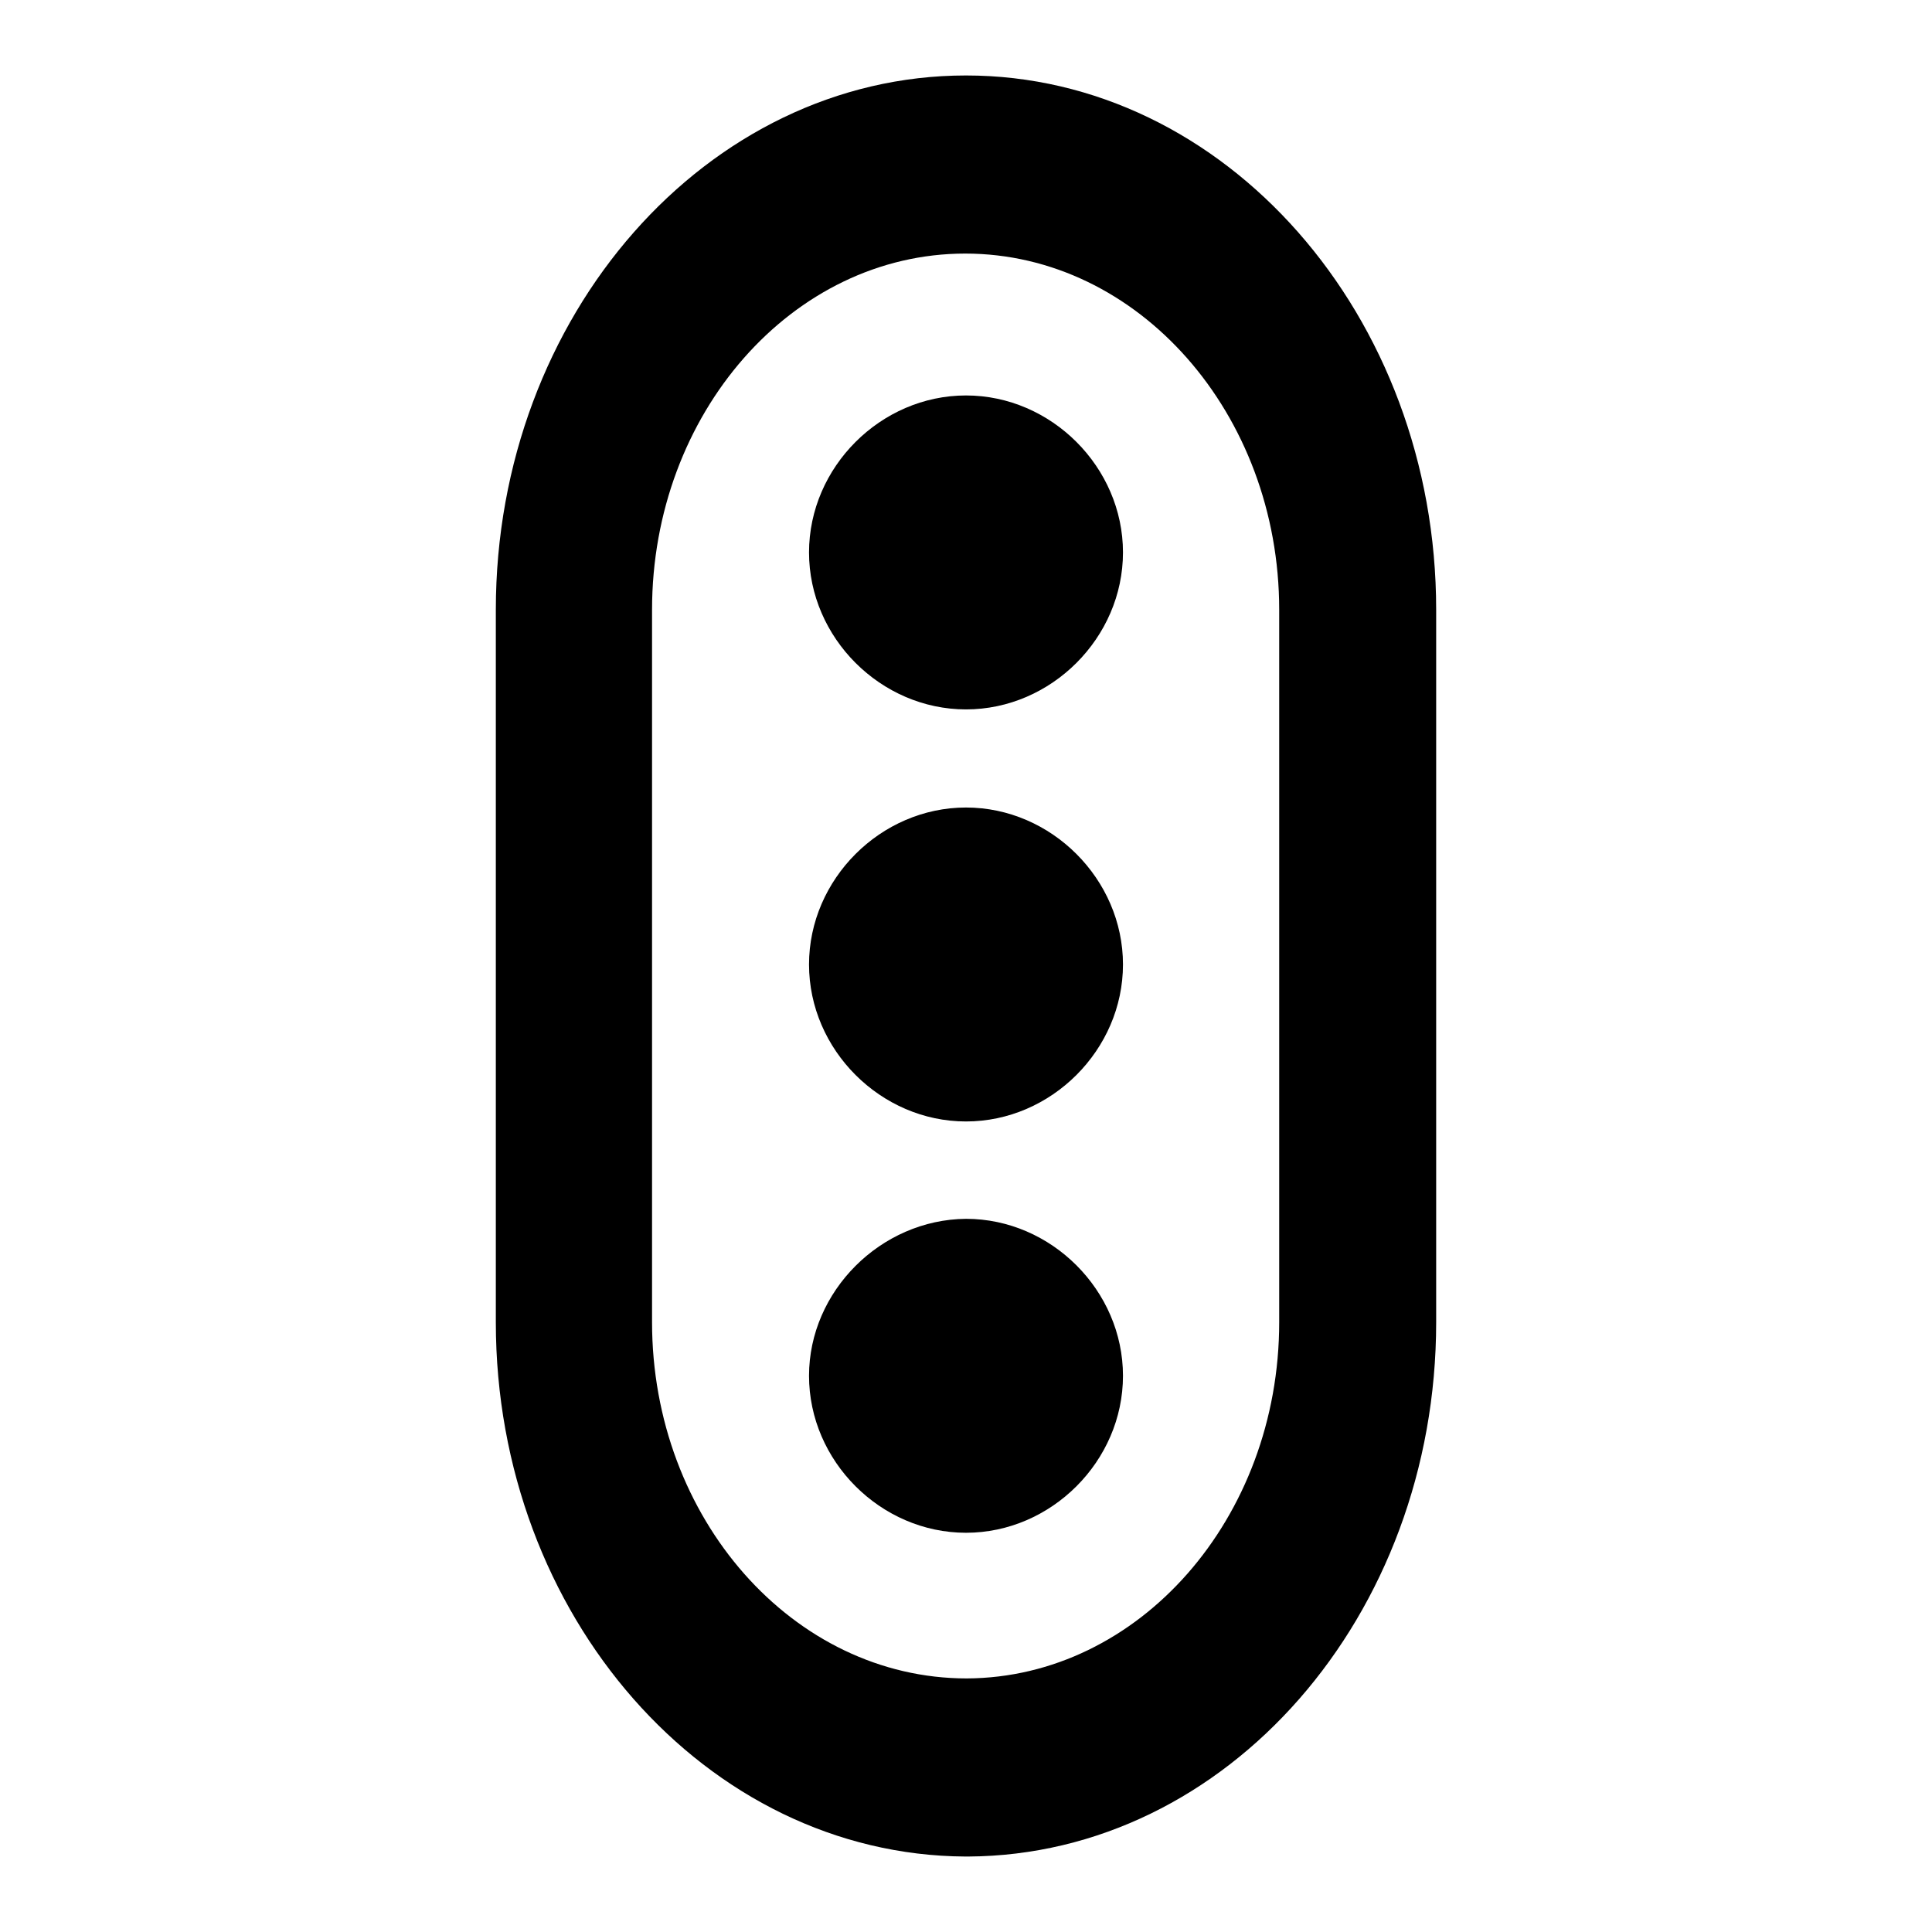
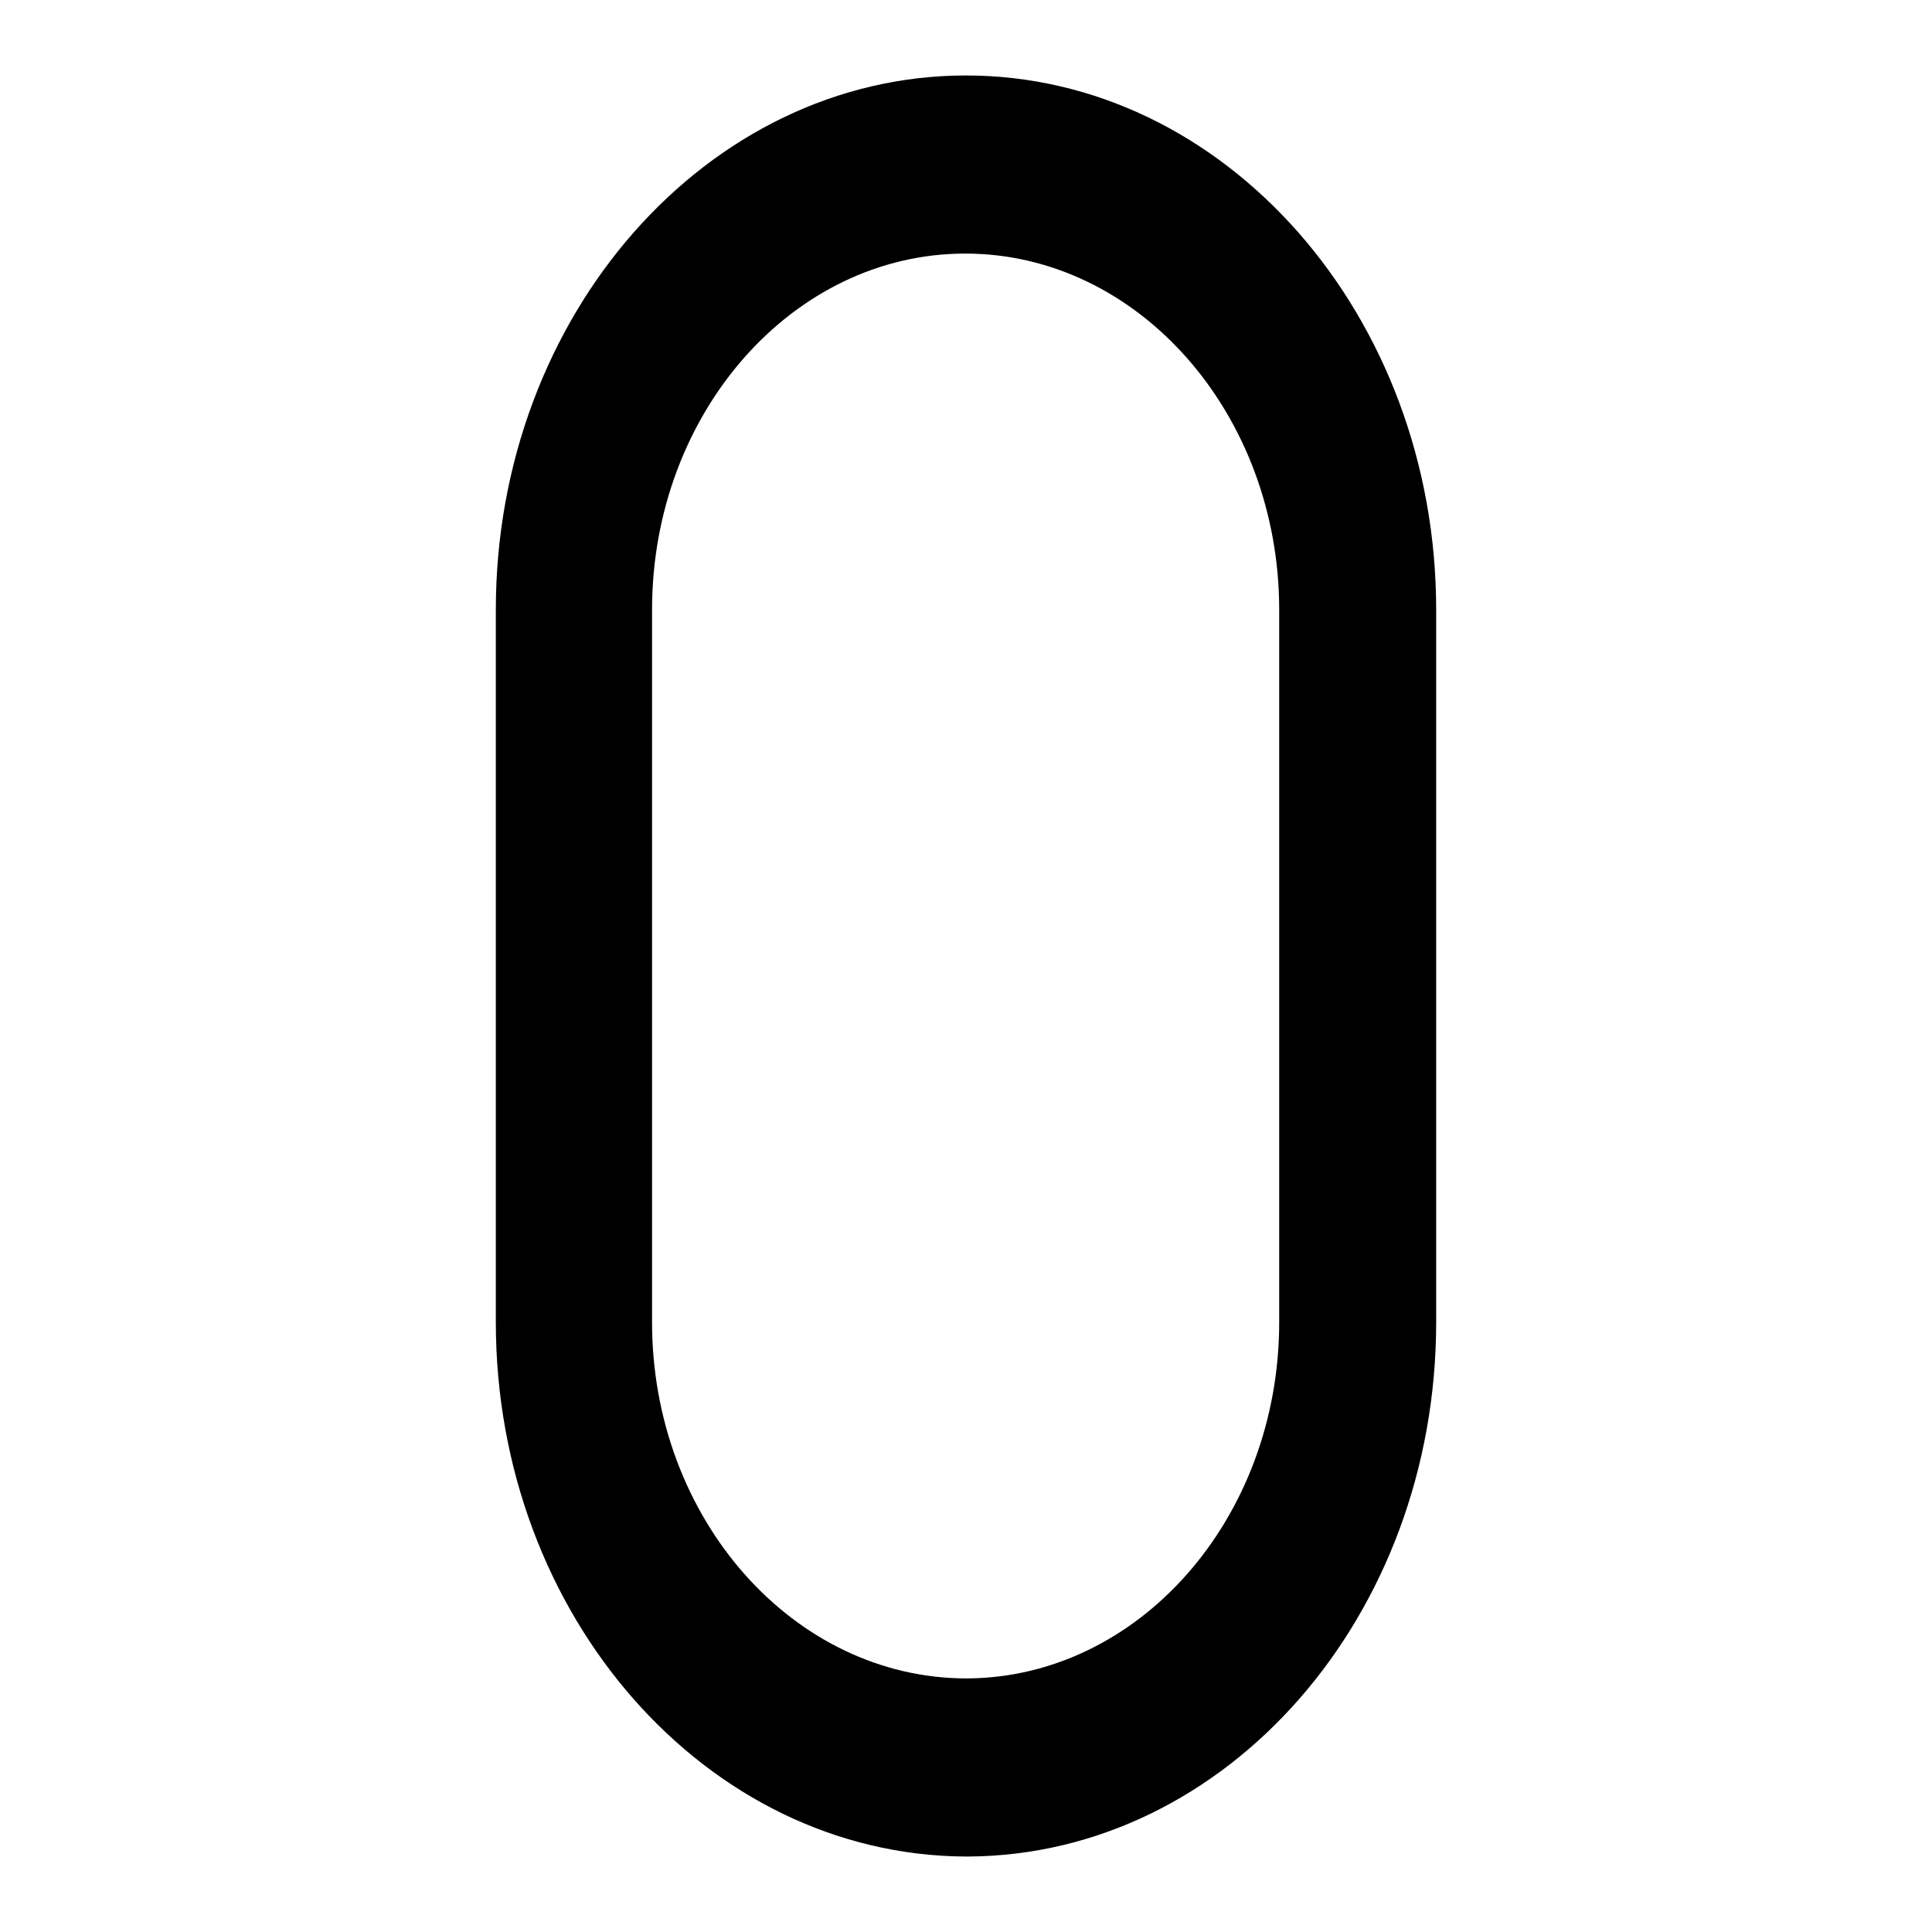
<svg xmlns="http://www.w3.org/2000/svg" version="1.1" x="0px" y="0px" viewBox="0 0 256 256" enable-background="new 0 0 256 256" xml:space="preserve">
  <g>
-     <path fill="#000000" d="M107.2,73.2c0,11.3,9.5,20.8,20.8,20.8c11.3,0,20.8-9.5,20.8-20.8c0-11.3-9.5-20.8-20.8-20.8 C116.7,52.4,107.2,61.9,107.2,73.2z M107.2,127.8c0,11.3,9.5,20.8,20.8,20.8c11.3,0,20.8-9.5,20.8-20.8c0-11.3-9.5-20.8-20.8-20.8 C116.7,107,107.2,116.5,107.2,127.8L107.2,127.8z M107.2,182.3c0,11.3,9.5,20.8,20.8,20.8c11.3,0,20.8-9.5,20.8-20.8 c0-11.3-9.5-20.8-20.8-20.8C116.7,161.6,107.2,171.1,107.2,182.3z" />
    <path fill="#000000" d="M65.7,80.8v94.4c0,38.9,27.9,70.6,62.2,70.8h0.4c34.3-0.2,62-31.9,62-70.8V80.8c0-39-28-70.8-62.3-70.8 S65.7,41.8,65.7,80.8z M169.5,80.8v94.4c0,26-18.6,47.1-41.4,47.2c-23,0-41.7-21.2-41.7-47.2V80.8c0-26,18.6-47.2,41.5-47.2 S169.5,54.8,169.5,80.8z" />
  </g>
</svg>